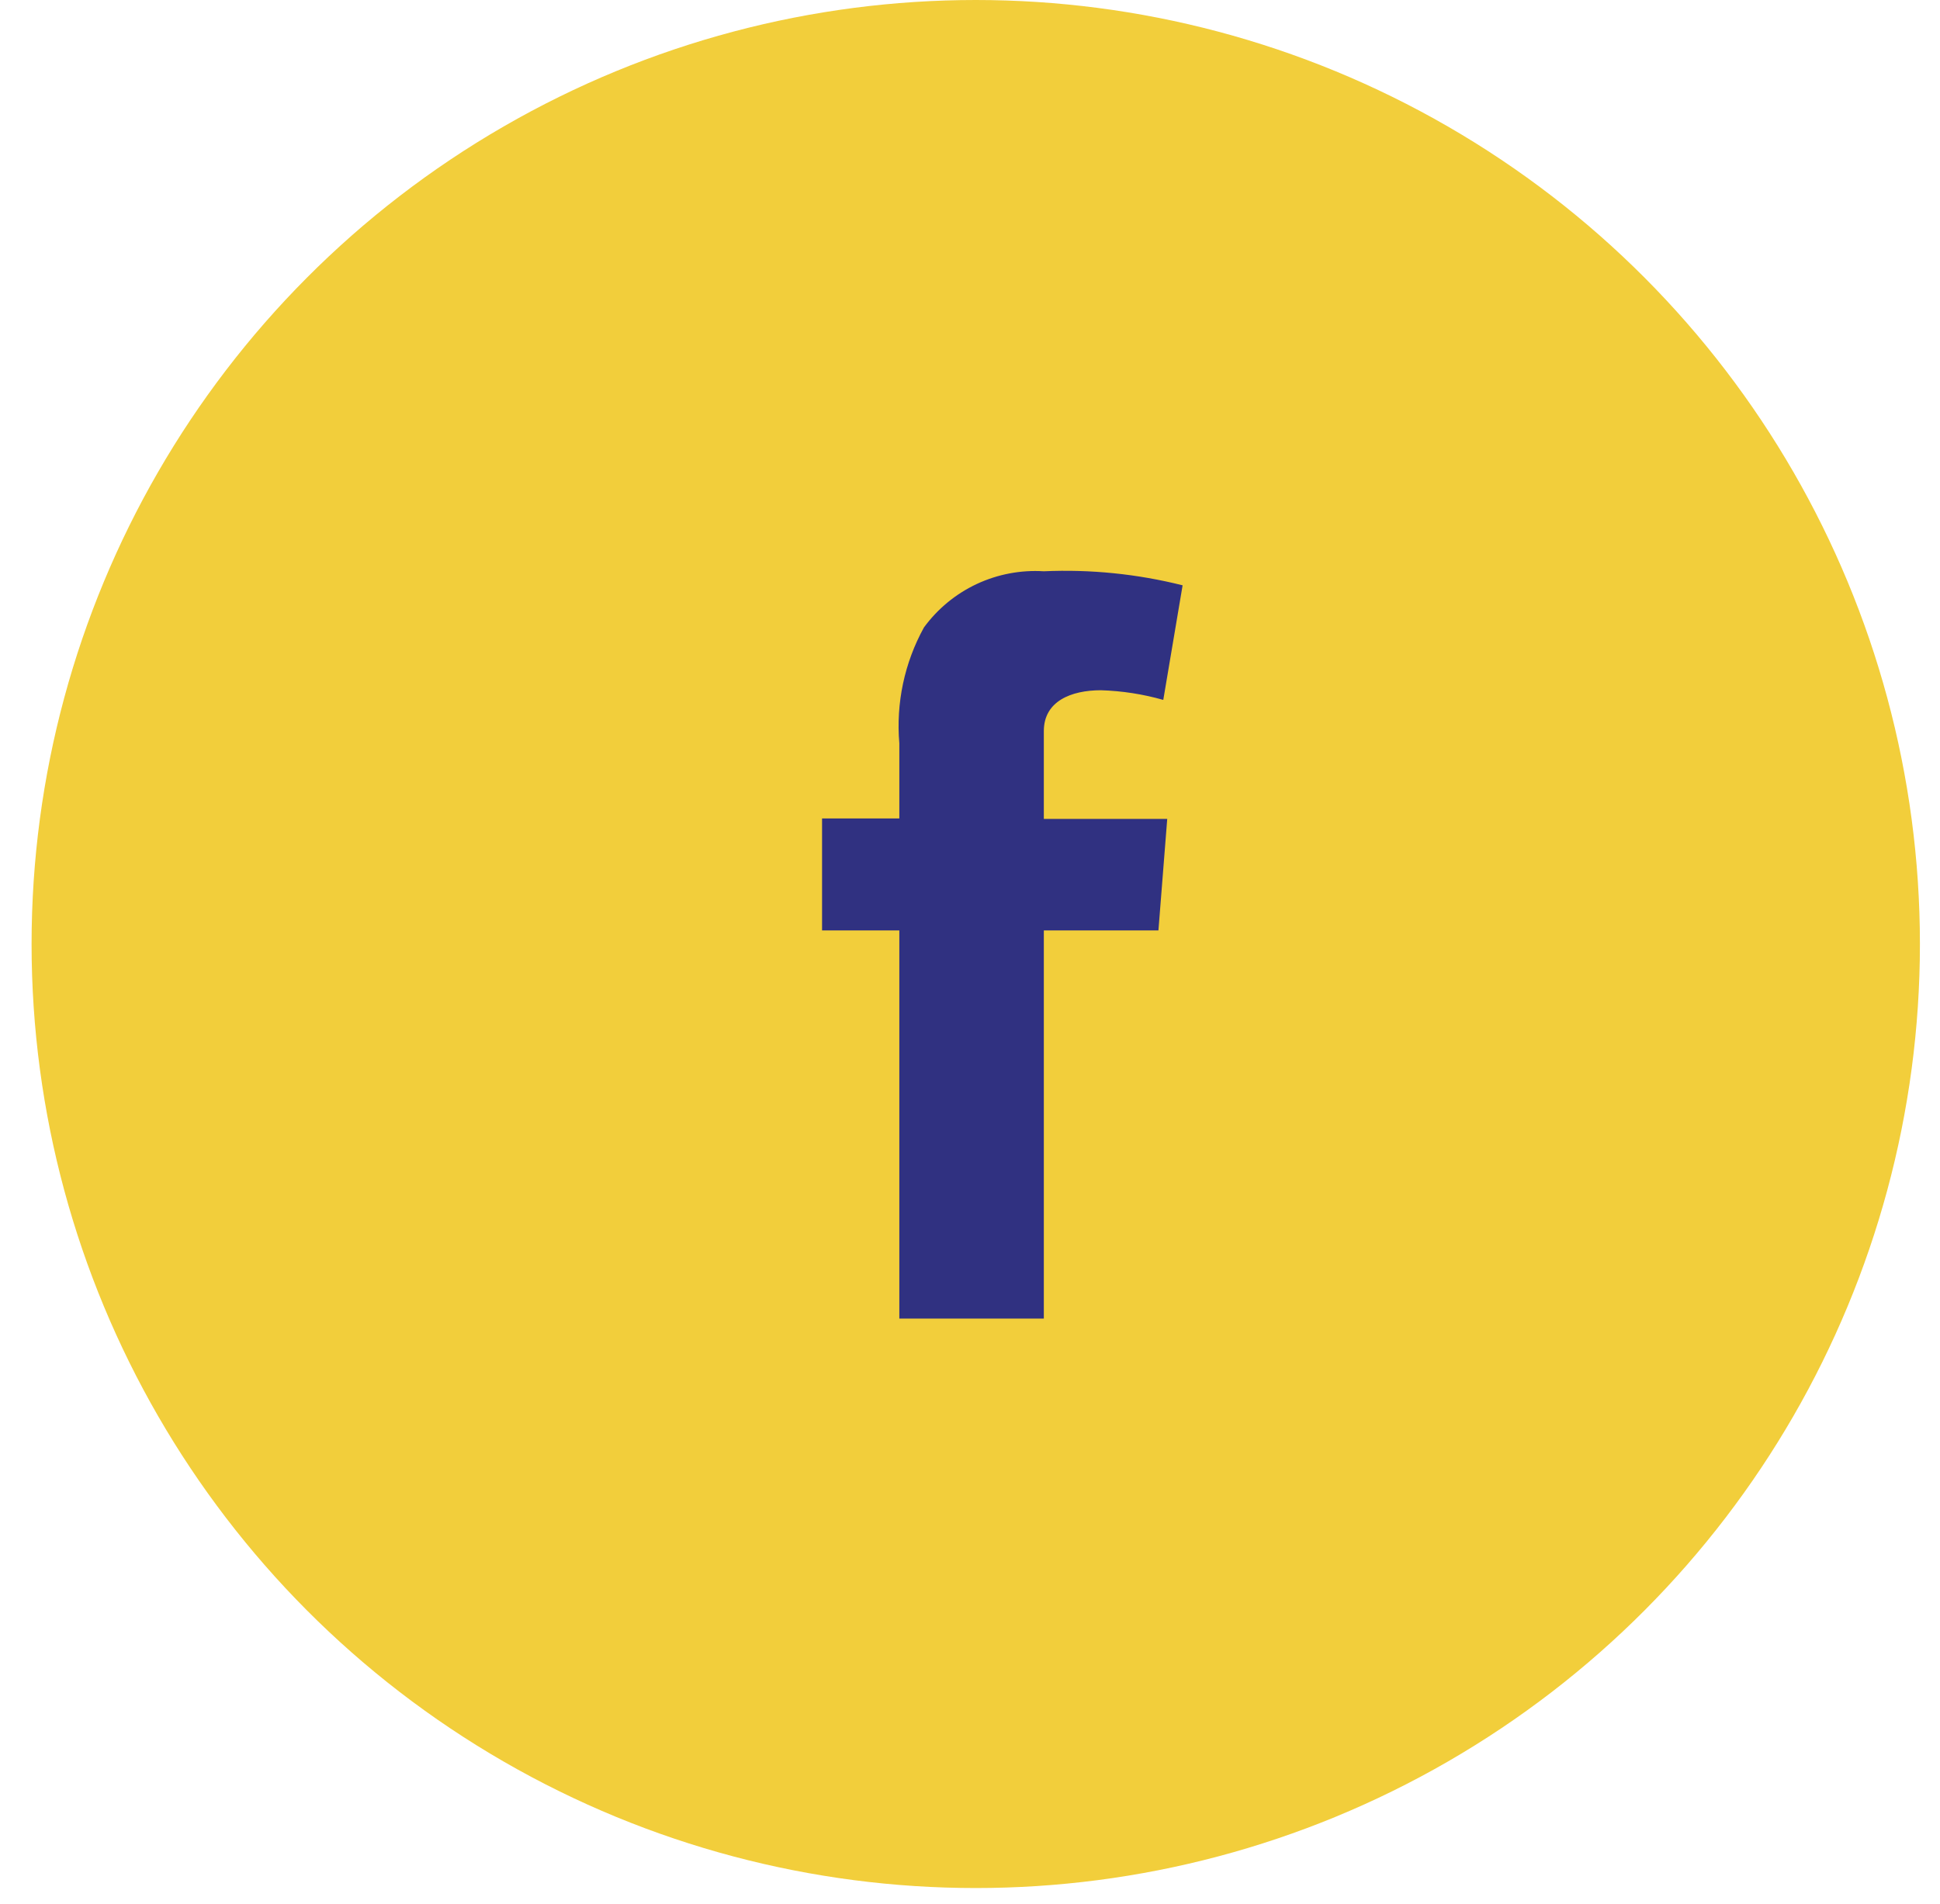
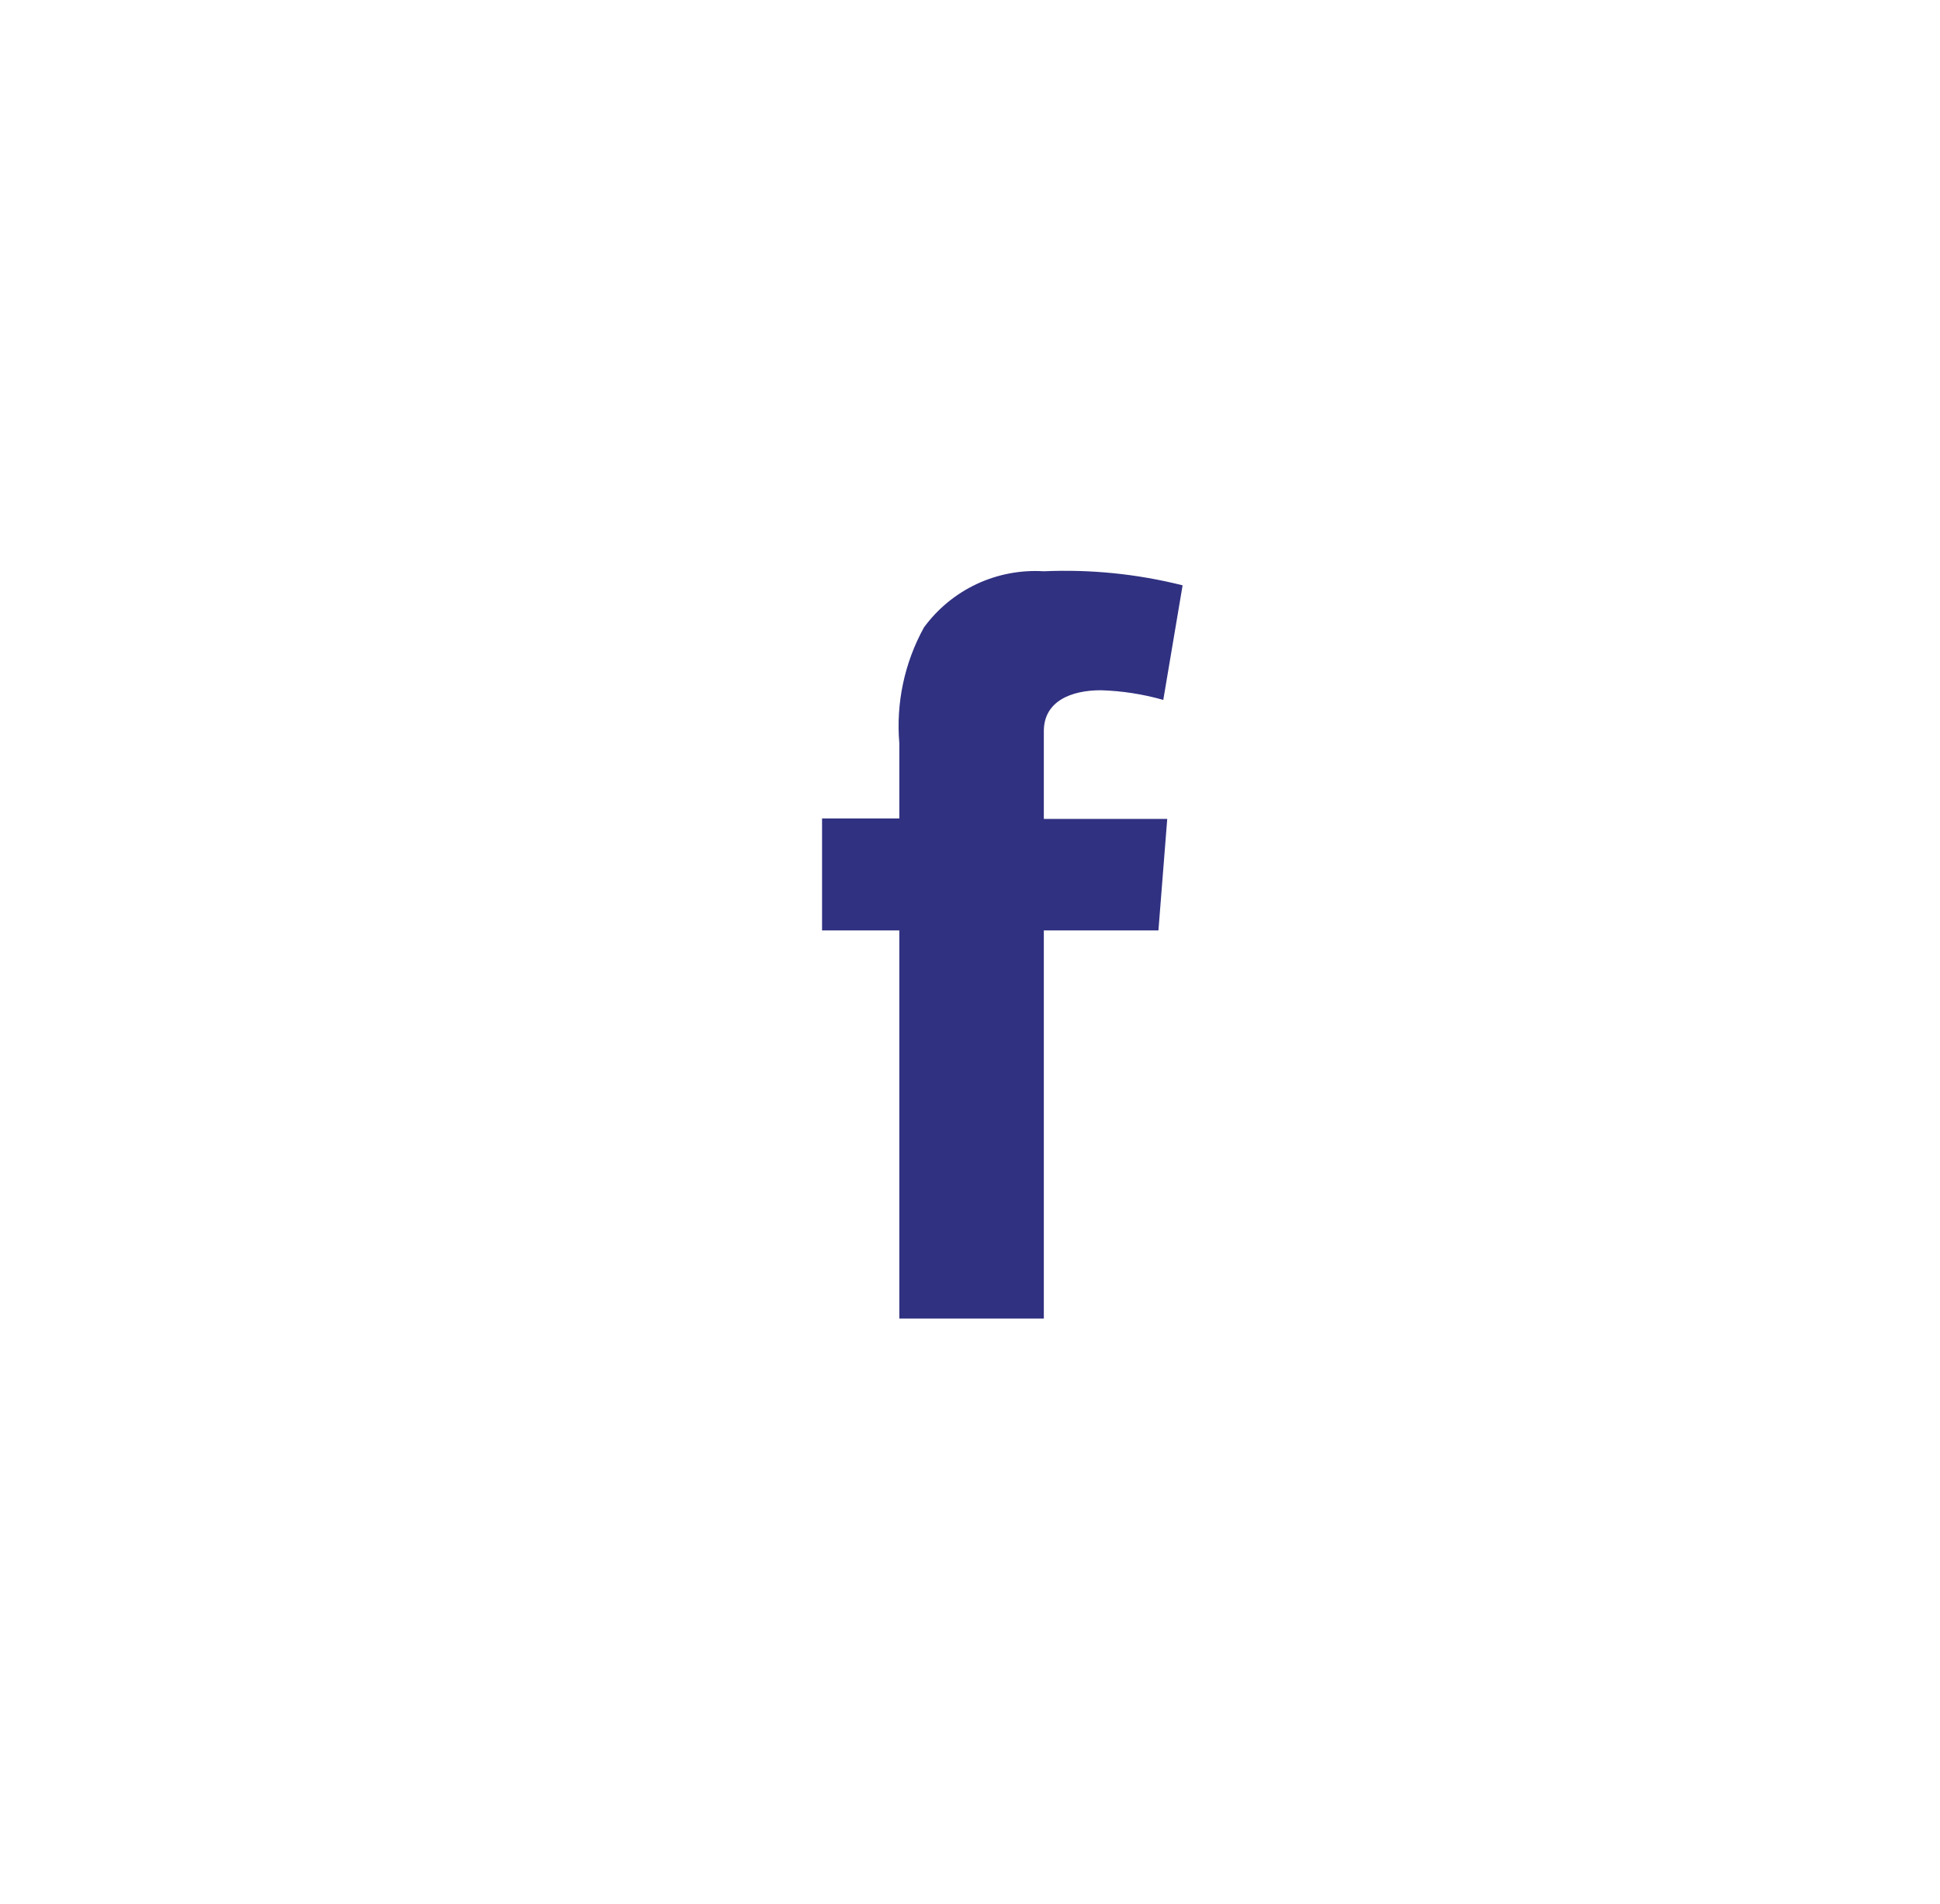
<svg xmlns="http://www.w3.org/2000/svg" width="54" height="53" viewBox="0 0 54 53" fill="none">
-   <circle cx="27.16" cy="26.281" r="26.281" fill="#F2CE3B" />
  <path d="M22.882 22.785H25.033V20.695C24.937 19.576 25.175 18.452 25.718 17.468C26.098 16.948 26.603 16.533 27.186 16.259C27.77 15.986 28.412 15.864 29.055 15.904C30.355 15.846 31.656 15.978 32.918 16.295L32.38 19.485C31.815 19.324 31.232 19.234 30.644 19.216C29.813 19.216 29.055 19.522 29.055 20.353V22.798H32.49L32.245 25.902H29.055V36.708H25.033V25.902H22.882V22.785Z" fill="#303181" />
</svg>